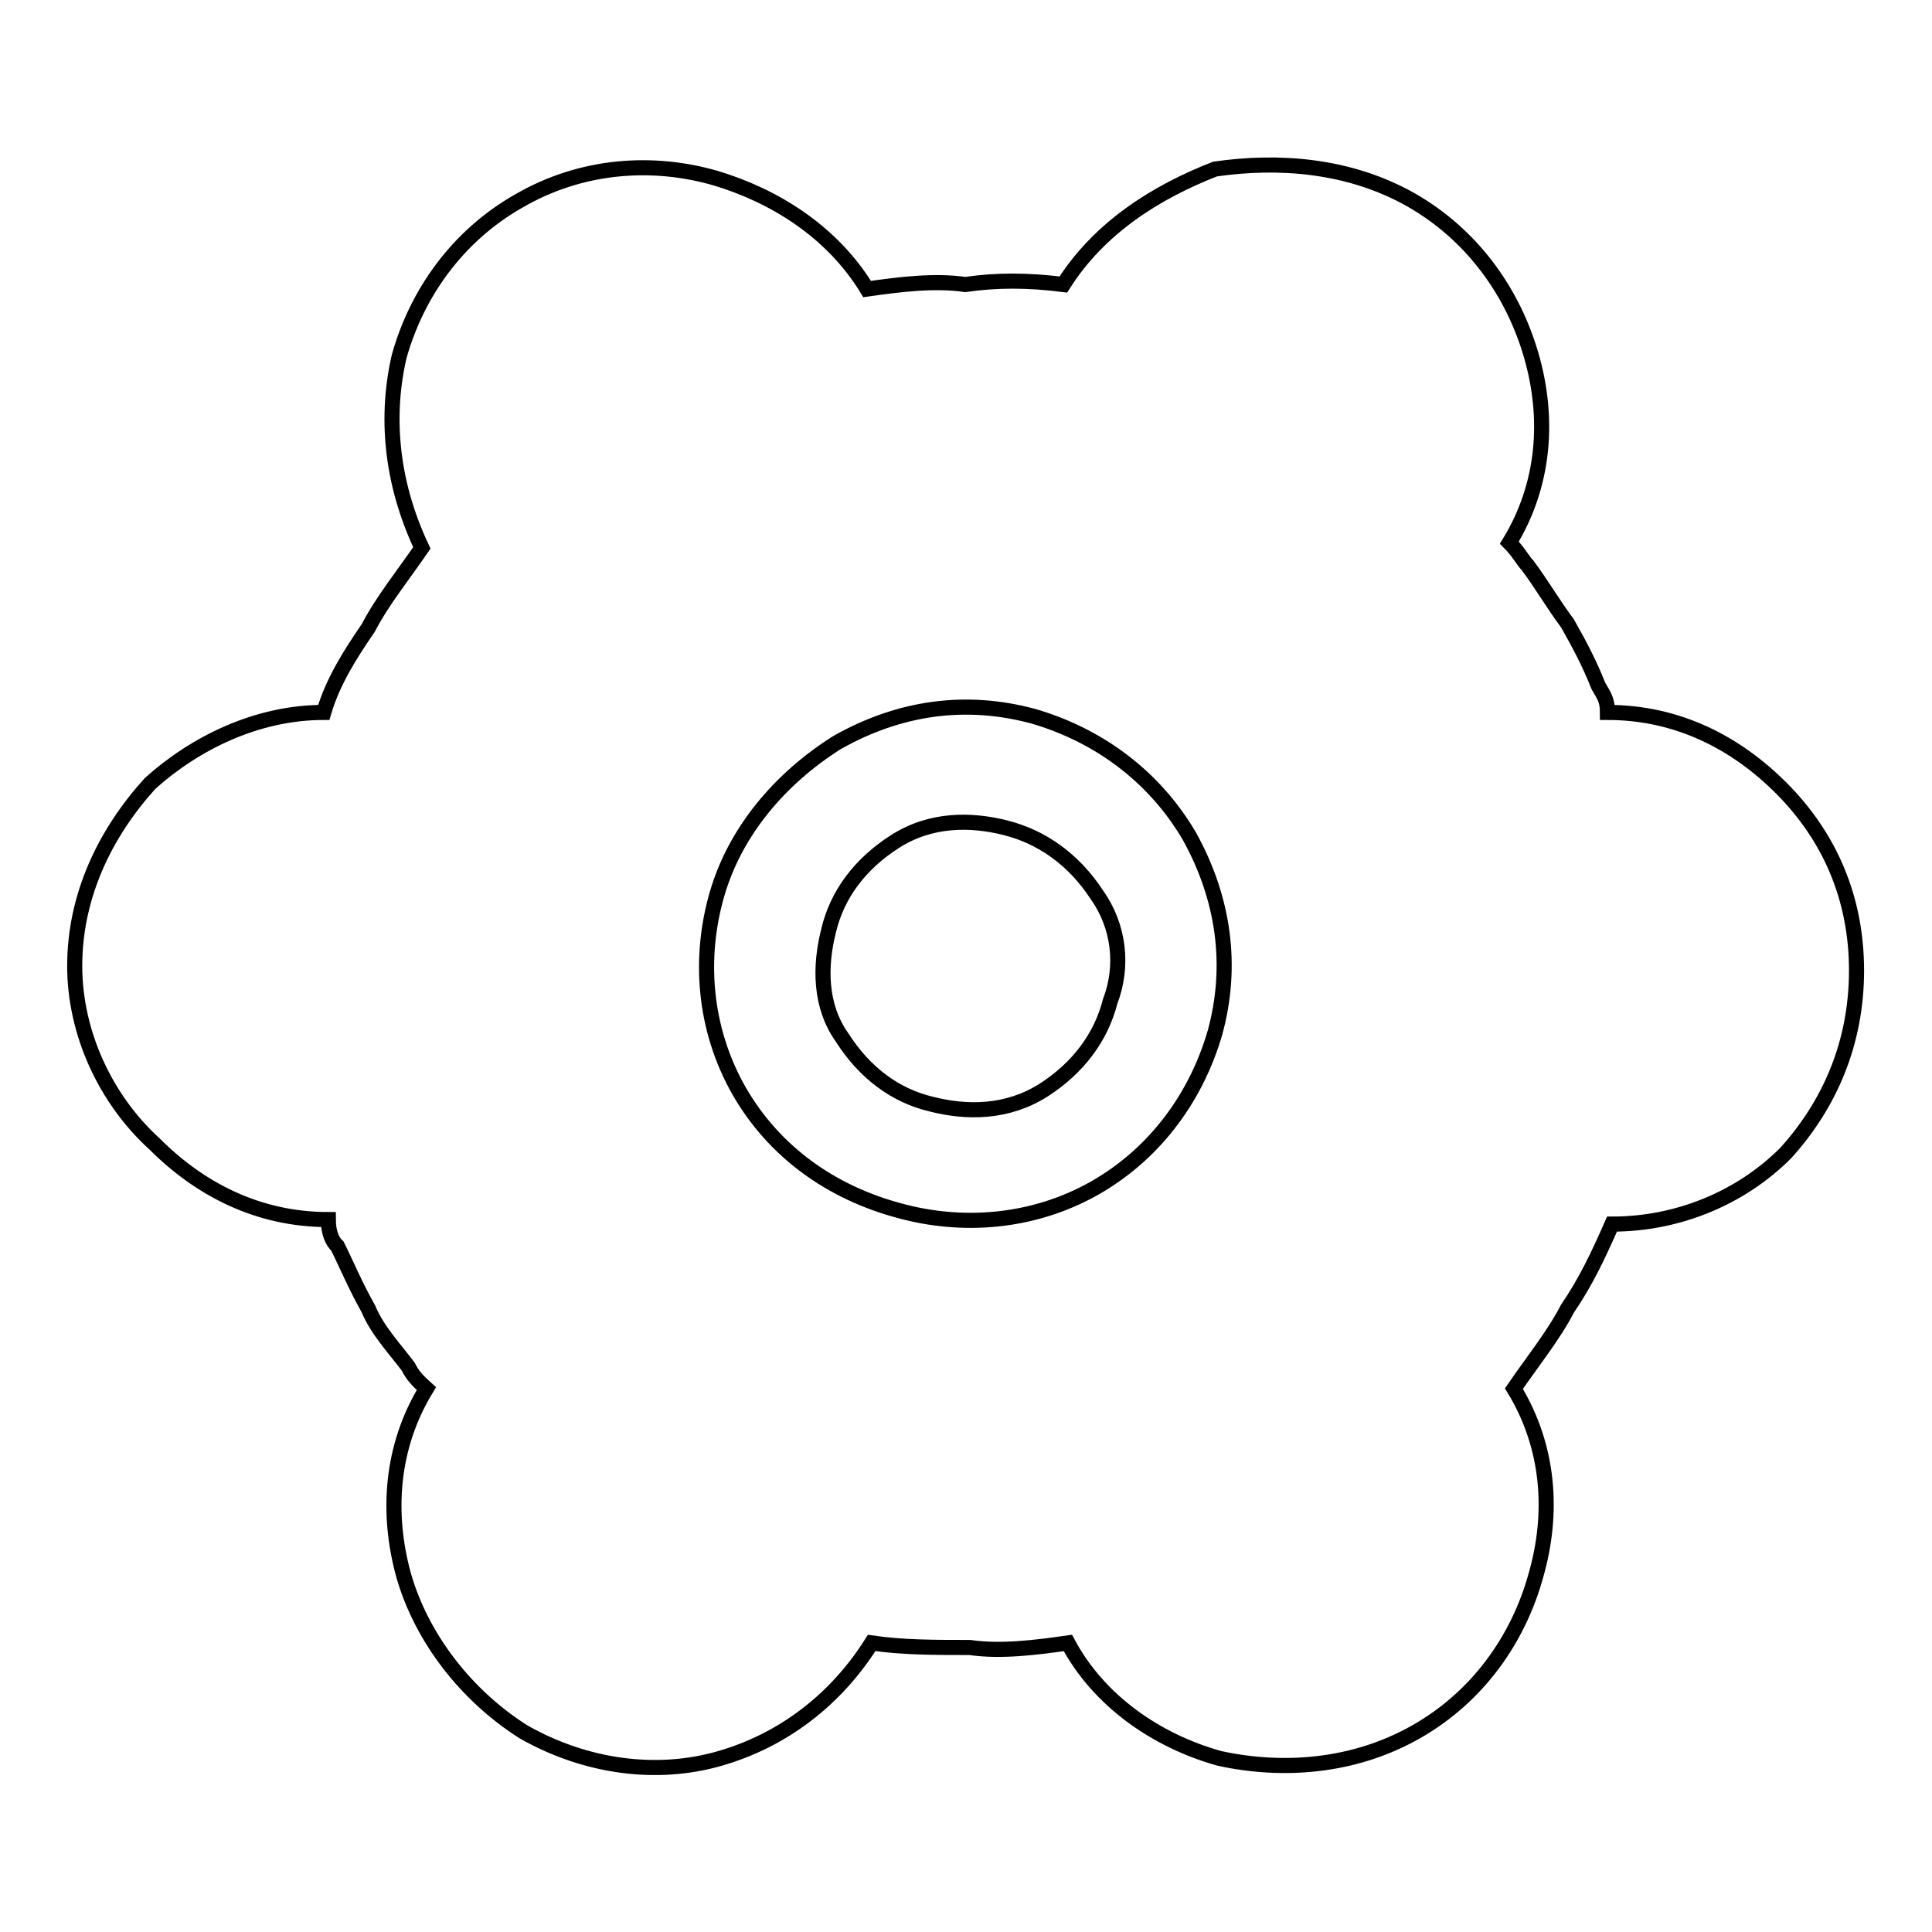
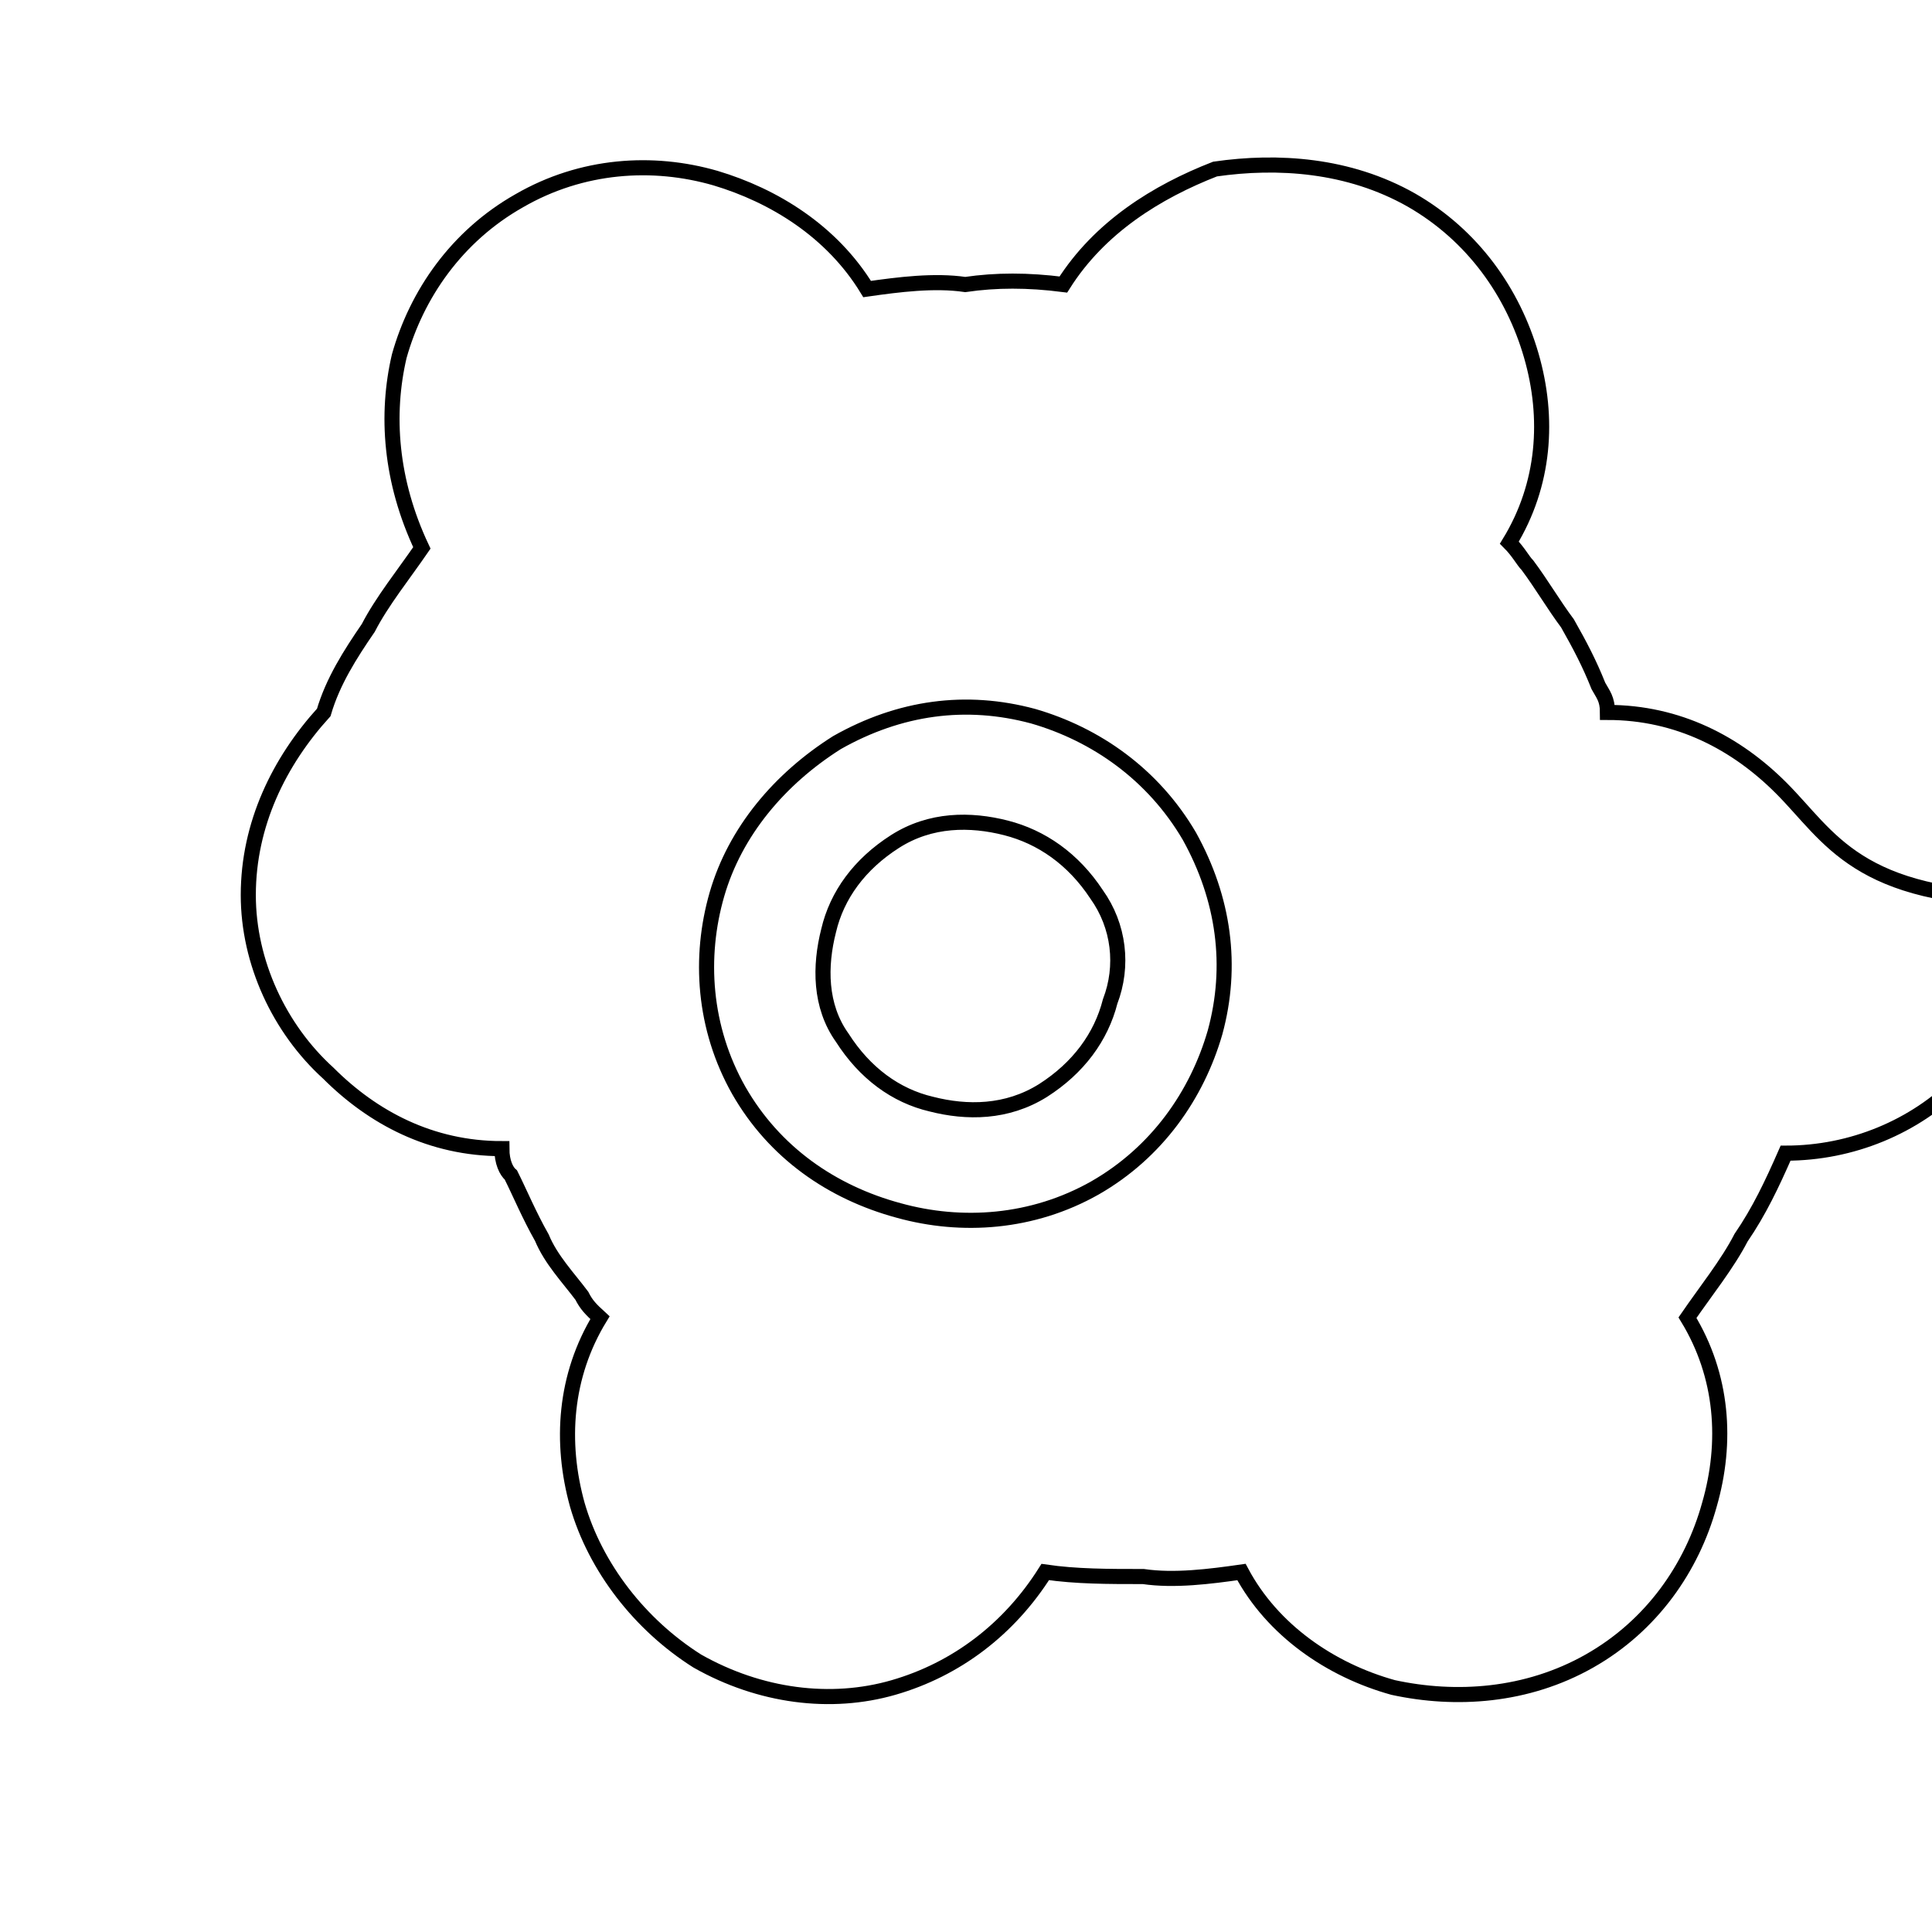
<svg xmlns="http://www.w3.org/2000/svg" version="1.1" x="0px" y="0px" viewBox="0 0 256 256" enable-background="new 0 0 256 256" xml:space="preserve">
  <g>
-     <path stroke-width="2" fill-opacity="0" stroke="#000000" d="M133.3,109.7c-4.7-1.2-10-1.2-14.7,1.8c-4.7,3-7.7,7.1-8.8,11.8c-1.2,4.7-1.2,10,1.8,14.2 c3,4.7,7.1,7.7,11.8,8.8c4.7,1.2,10,1.2,14.8-1.8c4.7-3,7.7-7.1,8.9-11.8c1.8-4.7,1.2-10-1.8-14.2 C142.2,113.8,138,110.9,133.3,109.7z M236,104.4c-5.9-5.9-13.6-10-23-10c0-1.8-0.6-2.4-1.2-3.5c-1.2-3-2.4-5.3-4.1-8.3 c-1.8-2.4-3.5-5.3-5.3-7.7c-0.6-0.6-1.2-1.8-2.4-3c4.7-7.7,5.3-16.5,2.9-24.8c-2.4-8.3-7.7-15.9-15.9-20.6 c-8.3-4.7-17.7-5.3-26-4.1c-7.7,3-15.3,7.7-20.1,15.3c-4.7-0.6-8.9-0.6-13,0c-4.1-0.6-8.8,0-13,0.6c-4.7-7.7-12.4-12.4-20.1-14.7 c-8.3-2.4-17.7-1.8-26,3c-8.3,4.7-13.6,12.4-15.9,20.6c-1.8,7.7-1.2,16.5,3,25.4c-2.4,3.5-5.3,7.1-7.1,10.6 c-2.4,3.5-4.7,7.1-5.9,11.2c-8.9,0-17.1,4.1-23,9.4c-5.9,6.5-10,14.8-10,24.2c0,8.9,4.1,17.7,10.6,23.6c5.9,5.9,13.6,10,23,10 c0,1.8,0.6,3,1.2,3.5c1.2,2.4,2.4,5.3,4.1,8.3c1.2,2.9,3.5,5.3,5.3,7.7c0.6,1.2,1.2,1.8,2.4,2.9c-4.7,7.7-5.3,16.5-3,24.8 c2.4,8.3,8.3,15.9,15.9,20.7c8.3,4.7,17.7,5.9,26,3.5c8.3-2.4,15.3-7.7,20.1-15.3c4.1,0.6,8.3,0.6,13,0.6c4.1,0.6,8.8,0,13-0.6 c4.1,7.7,11.8,13,20.1,15.3c8.3,1.8,17.7,1.2,26-3.5c8.3-4.7,13.6-12.4,15.9-20.7c2.4-8.3,1.8-17.1-2.9-24.8 c2.4-3.5,5.3-7.1,7.1-10.6c2.4-3.5,4.1-7.1,5.9-11.2c8.8,0,17.1-3.5,23-9.4c5.9-6.5,9.4-14.7,9.4-24.2 C246,119.1,242.5,110.9,236,104.4L236,104.4z M161,136.8c-2.4,8.3-7.7,15.9-15.9,20.6c-8.3,4.7-17.7,5.3-26,3 c-8.9-2.4-16.5-7.7-21.2-15.9c-4.7-8.3-5.3-17.7-2.9-26c2.4-8.3,8.3-15.3,15.9-20.1c8.3-4.7,17.1-5.9,26-3.5 c8.3,2.4,15.9,7.7,20.7,15.9C162.2,119.1,163.4,128,161,136.8z" />
+     <path stroke-width="2" fill-opacity="0" stroke="#000000" d="M133.3,109.7c-4.7-1.2-10-1.2-14.7,1.8c-4.7,3-7.7,7.1-8.8,11.8c-1.2,4.7-1.2,10,1.8,14.2 c3,4.7,7.1,7.7,11.8,8.8c4.7,1.2,10,1.2,14.8-1.8c4.7-3,7.7-7.1,8.9-11.8c1.8-4.7,1.2-10-1.8-14.2 C142.2,113.8,138,110.9,133.3,109.7z M236,104.4c-5.9-5.9-13.6-10-23-10c0-1.8-0.6-2.4-1.2-3.5c-1.2-3-2.4-5.3-4.1-8.3 c-1.8-2.4-3.5-5.3-5.3-7.7c-0.6-0.6-1.2-1.8-2.4-3c4.7-7.7,5.3-16.5,2.9-24.8c-2.4-8.3-7.7-15.9-15.9-20.6 c-8.3-4.7-17.7-5.3-26-4.1c-7.7,3-15.3,7.7-20.1,15.3c-4.7-0.6-8.9-0.6-13,0c-4.1-0.6-8.8,0-13,0.6c-4.7-7.7-12.4-12.4-20.1-14.7 c-8.3-2.4-17.7-1.8-26,3c-8.3,4.7-13.6,12.4-15.9,20.6c-1.8,7.7-1.2,16.5,3,25.4c-2.4,3.5-5.3,7.1-7.1,10.6 c-2.4,3.5-4.7,7.1-5.9,11.2c-5.9,6.5-10,14.8-10,24.2c0,8.9,4.1,17.7,10.6,23.6c5.9,5.9,13.6,10,23,10 c0,1.8,0.6,3,1.2,3.5c1.2,2.4,2.4,5.3,4.1,8.3c1.2,2.9,3.5,5.3,5.3,7.7c0.6,1.2,1.2,1.8,2.4,2.9c-4.7,7.7-5.3,16.5-3,24.8 c2.4,8.3,8.3,15.9,15.9,20.7c8.3,4.7,17.7,5.9,26,3.5c8.3-2.4,15.3-7.7,20.1-15.3c4.1,0.6,8.3,0.6,13,0.6c4.1,0.6,8.8,0,13-0.6 c4.1,7.7,11.8,13,20.1,15.3c8.3,1.8,17.7,1.2,26-3.5c8.3-4.7,13.6-12.4,15.9-20.7c2.4-8.3,1.8-17.1-2.9-24.8 c2.4-3.5,5.3-7.1,7.1-10.6c2.4-3.5,4.1-7.1,5.9-11.2c8.8,0,17.1-3.5,23-9.4c5.9-6.5,9.4-14.7,9.4-24.2 C246,119.1,242.5,110.9,236,104.4L236,104.4z M161,136.8c-2.4,8.3-7.7,15.9-15.9,20.6c-8.3,4.7-17.7,5.3-26,3 c-8.9-2.4-16.5-7.7-21.2-15.9c-4.7-8.3-5.3-17.7-2.9-26c2.4-8.3,8.3-15.3,15.9-20.1c8.3-4.7,17.1-5.9,26-3.5 c8.3,2.4,15.9,7.7,20.7,15.9C162.2,119.1,163.4,128,161,136.8z" />
  </g>
</svg>